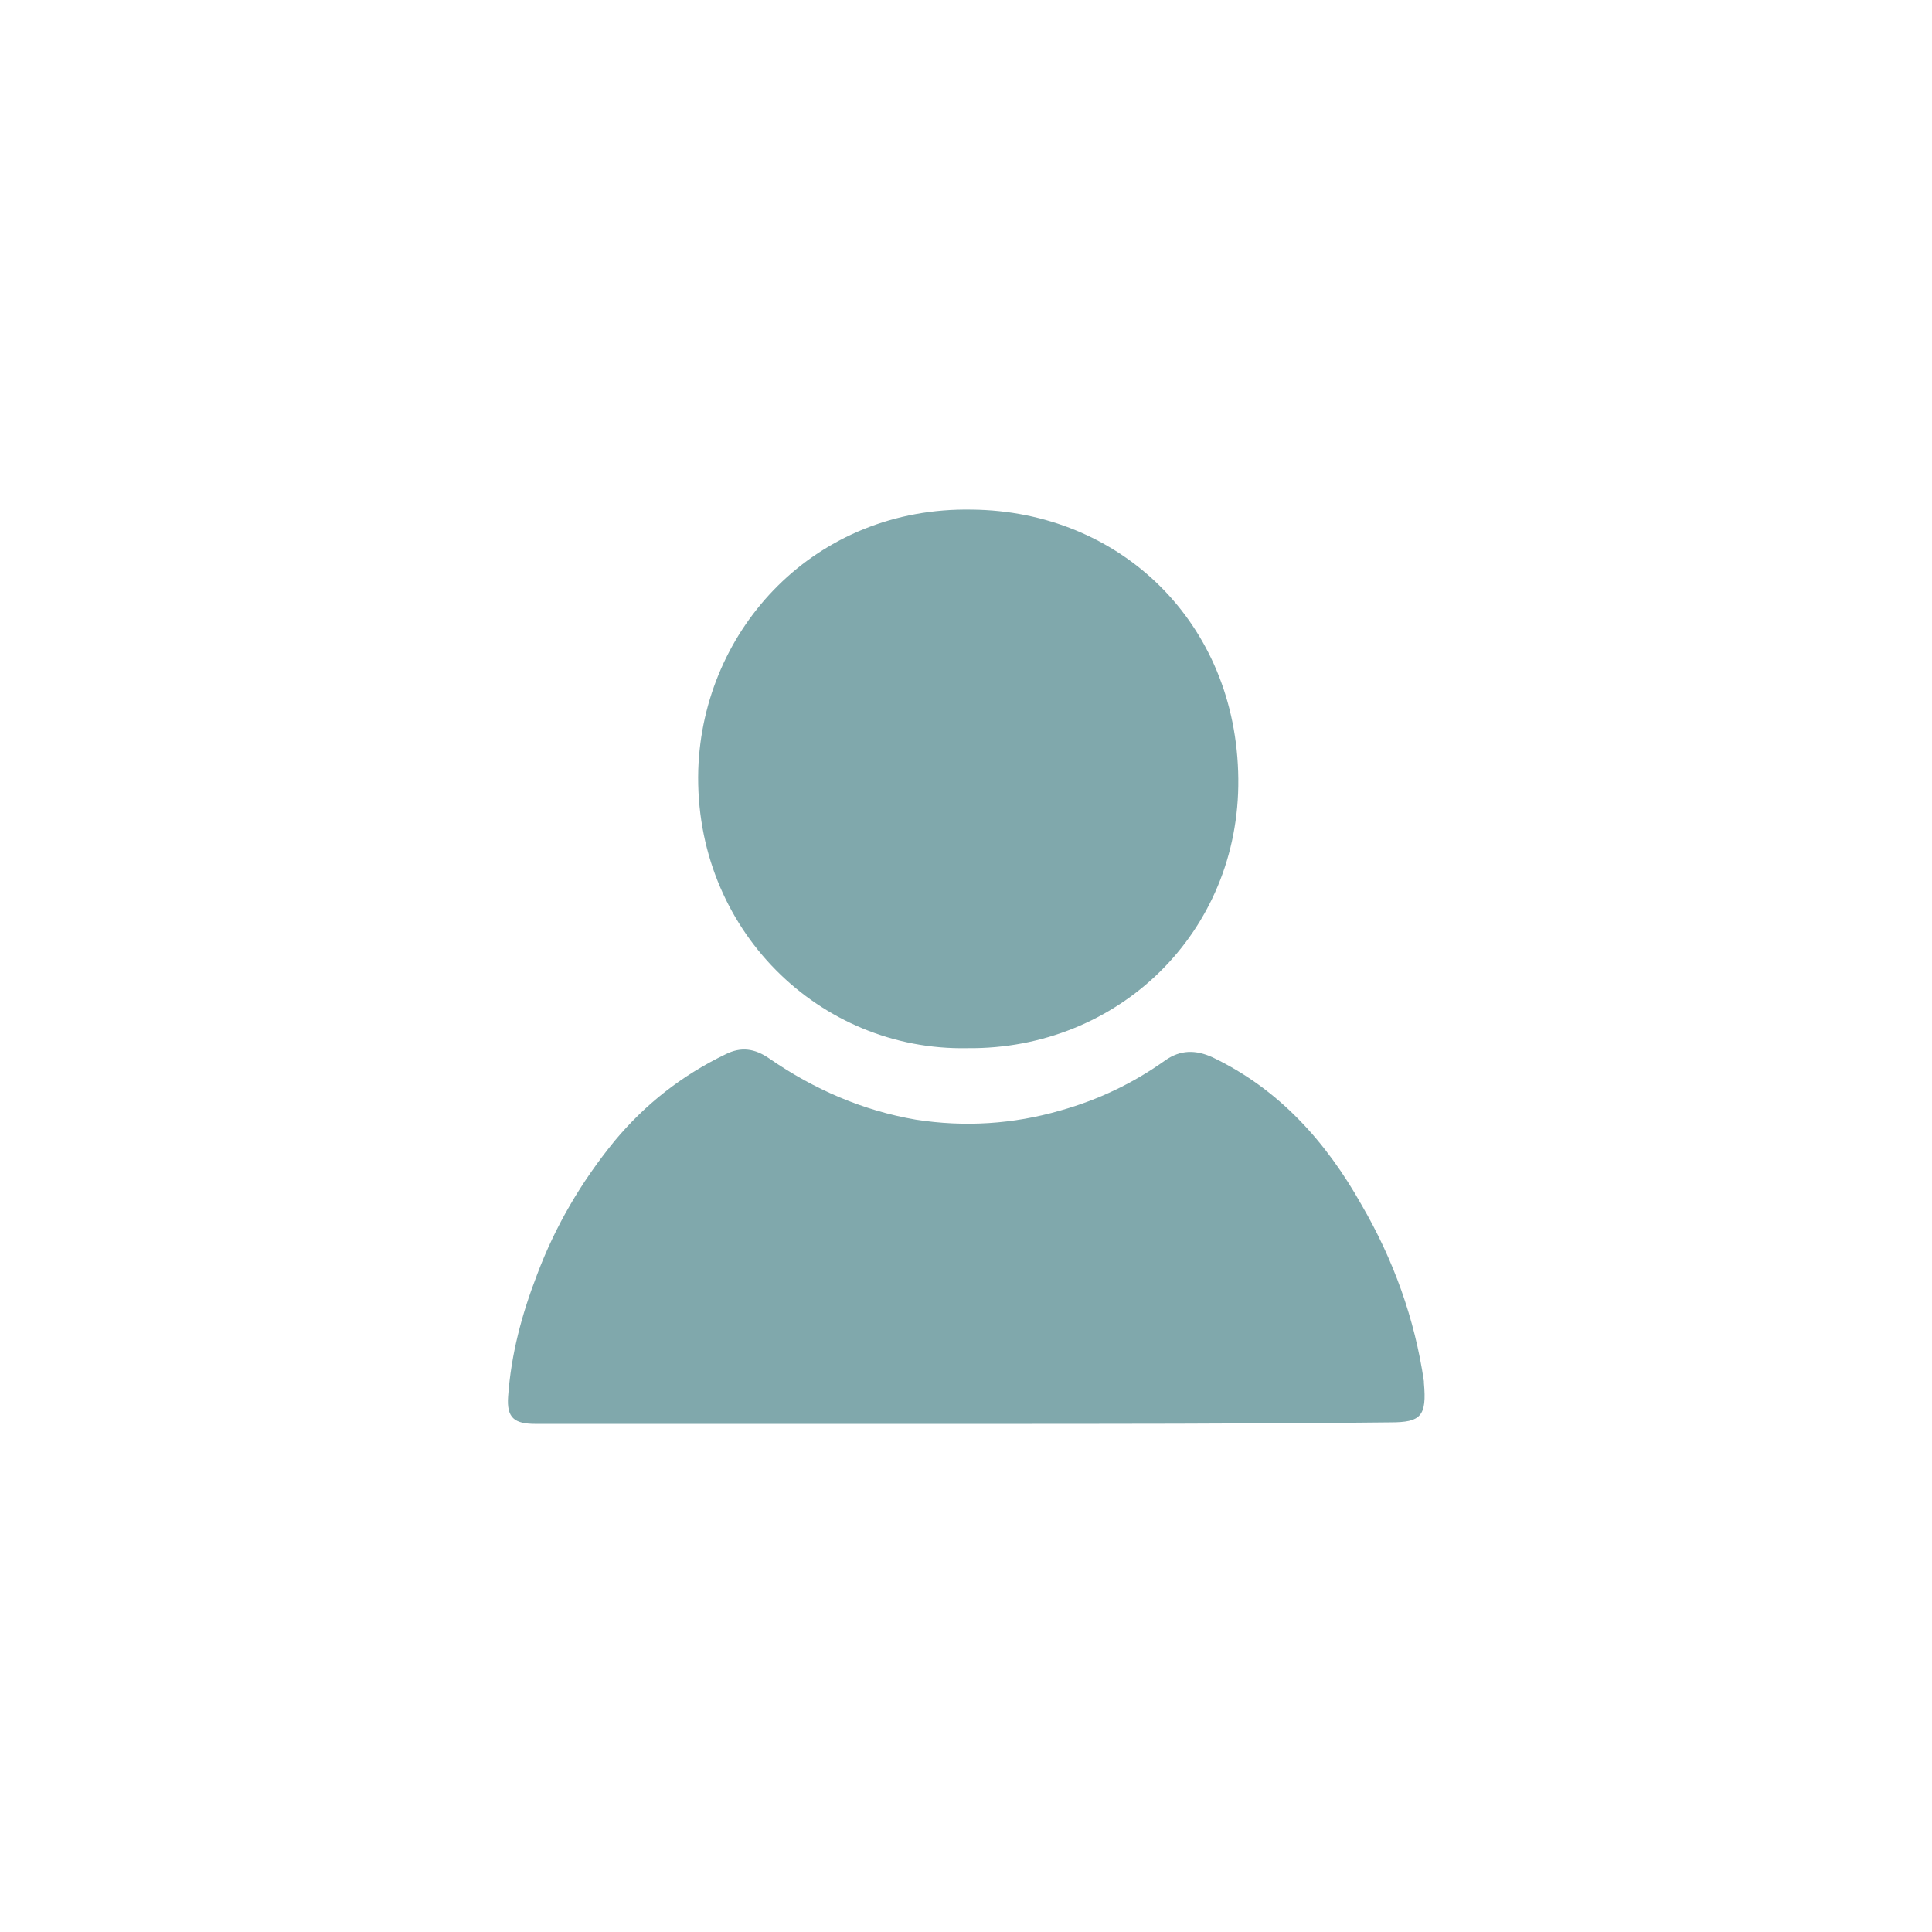
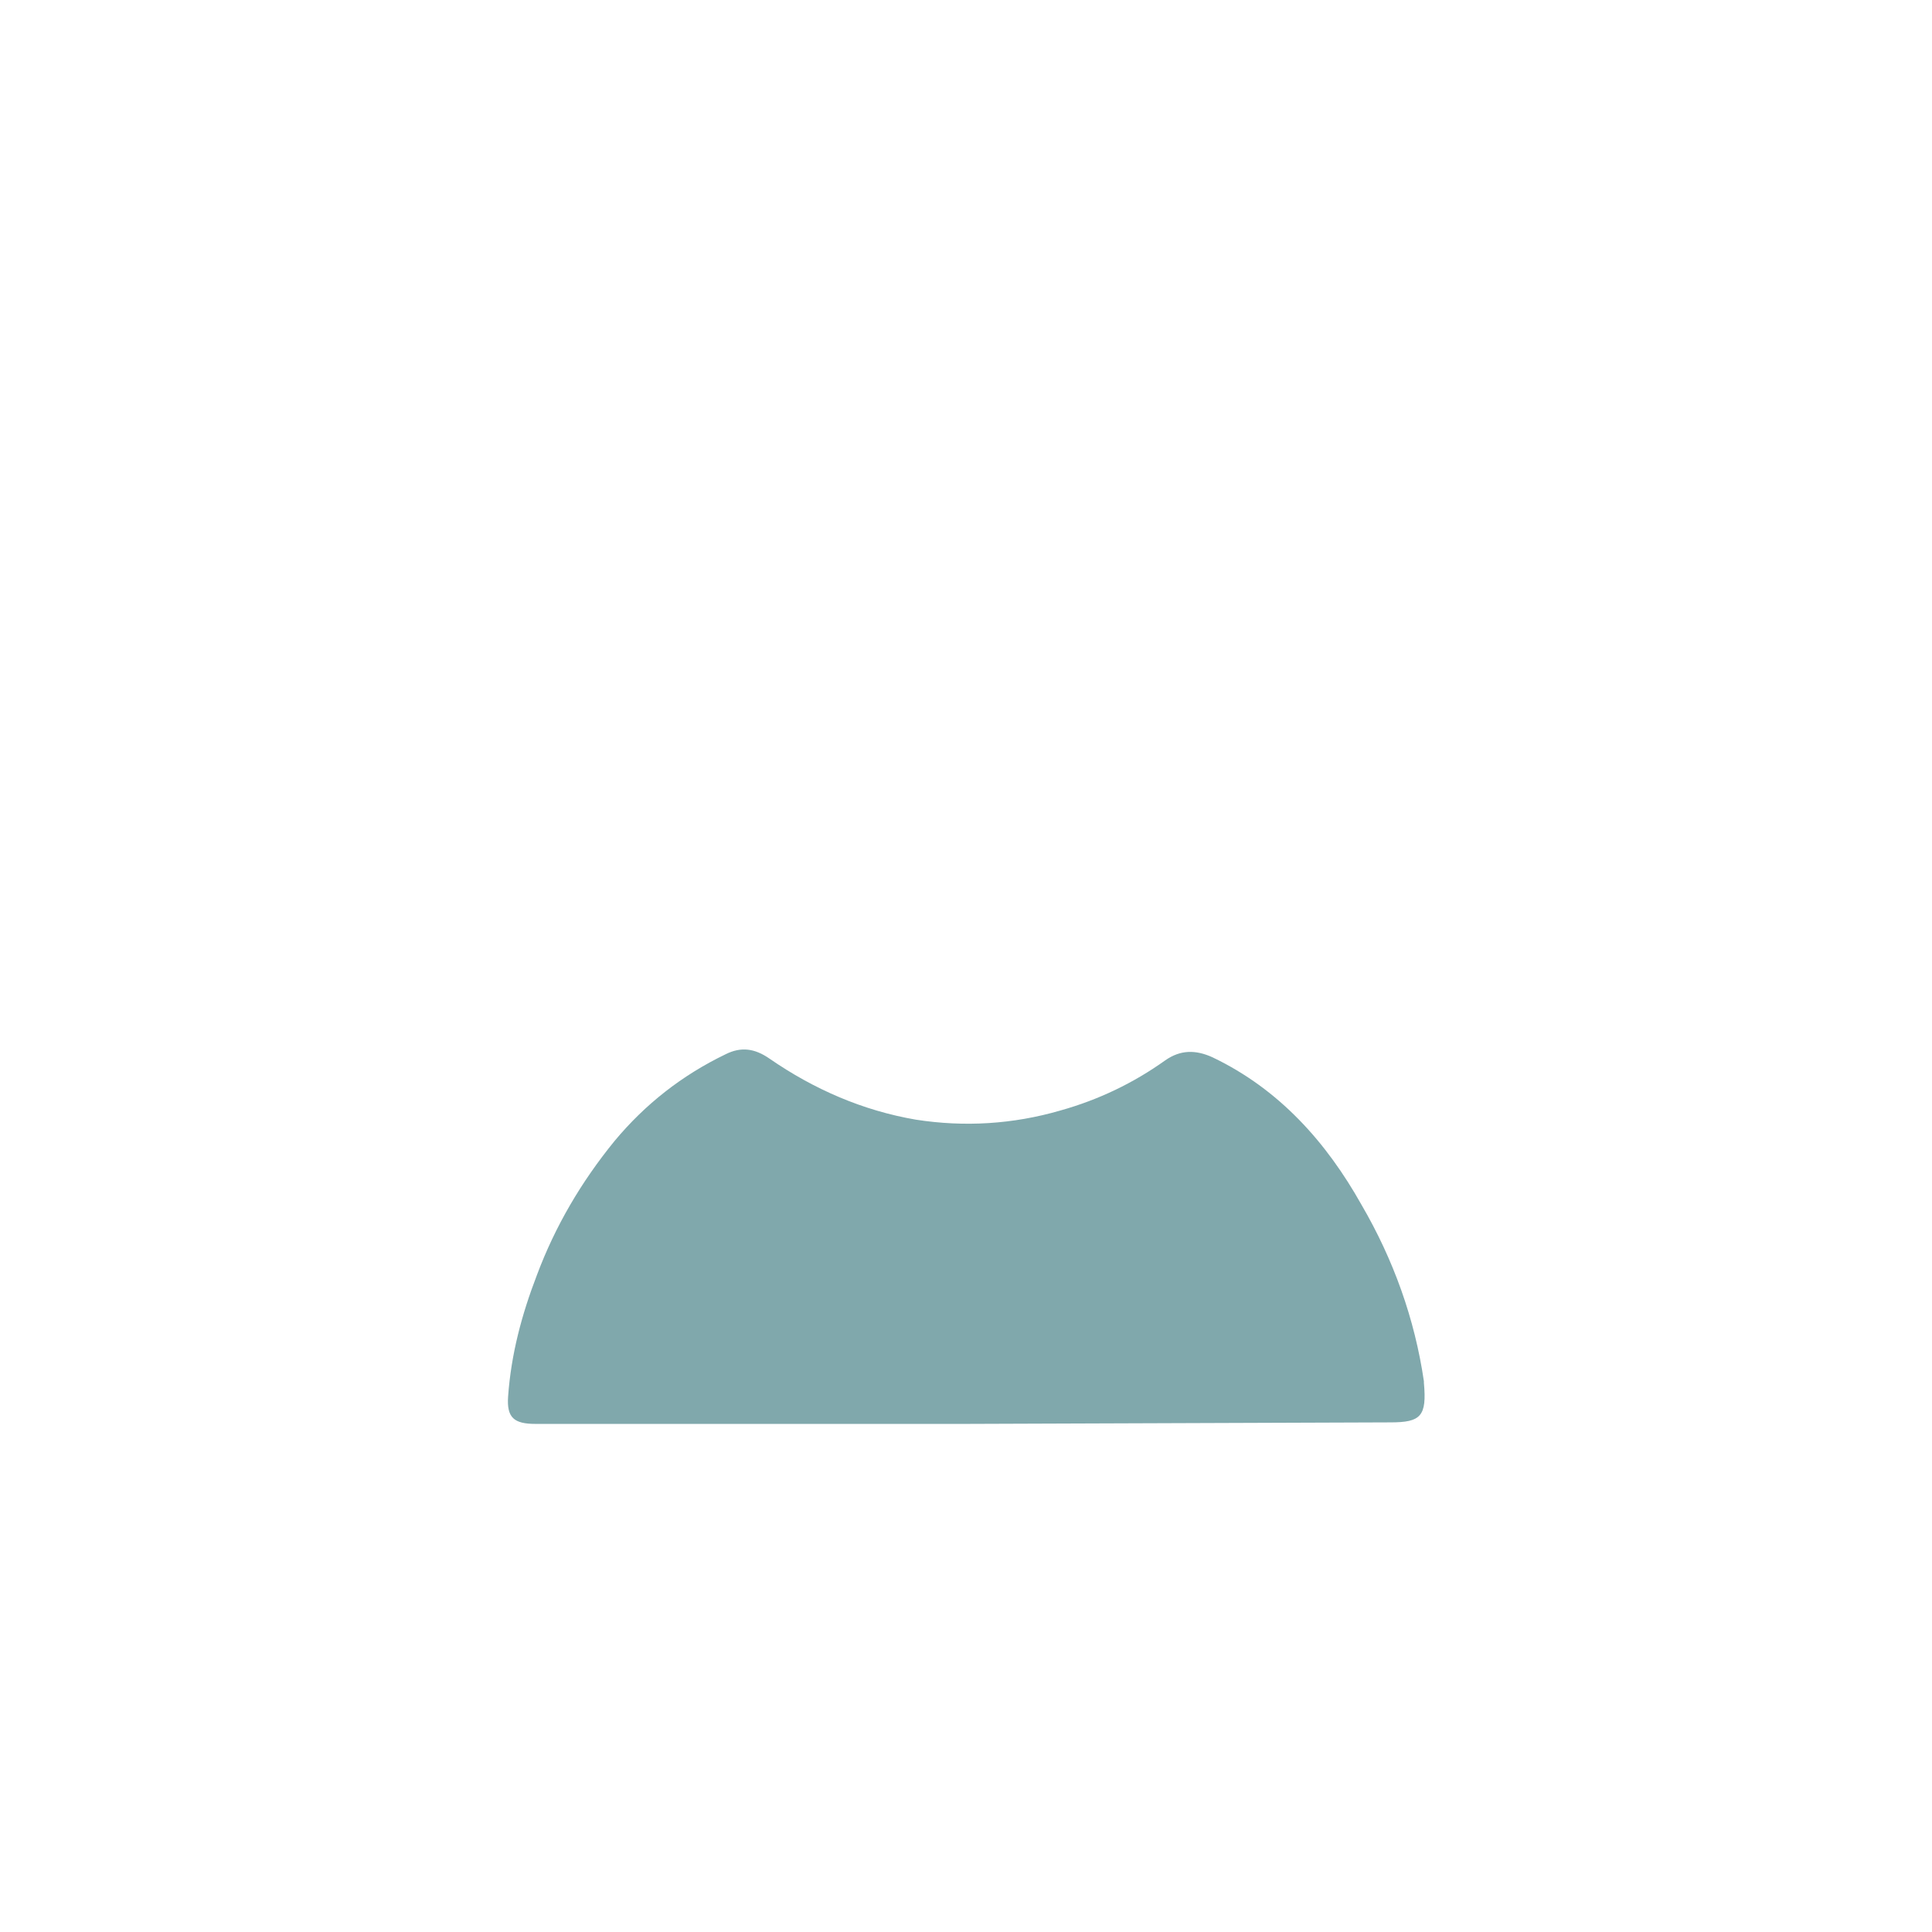
<svg xmlns="http://www.w3.org/2000/svg" version="1.1" id="Capa_1" x="0px" y="0px" viewBox="0 0 127 127" style="enable-background:new 0 0 127 127;" xml:space="preserve">
  <style type="text/css">
	.st0{fill:#80A8AC;}
</style>
-   <path class="st0" d="M63.5,93.6c-9.3,0-18.5,0-27.8,0c-0.2,0-0.3,0-0.5,0c-1.4,0-1.9-0.4-1.8-1.8c0.2-2.8,0.9-5.4,1.9-8  c1.2-3.2,2.9-6.1,5.1-8.8c2-2.4,4.4-4.3,7.3-5.7c1-0.5,1.9-0.4,2.9,0.3c2.9,2,6.1,3.4,9.6,4c3.2,0.5,6.4,0.3,9.5-0.6  c2.5-0.7,4.8-1.8,6.9-3.3c1-0.7,2-0.7,3.1-0.2c4.4,2.1,7.5,5.6,9.8,9.7c2.1,3.6,3.5,7.5,4.1,11.6c0,0,0,0,0,0.1  c0.2,2.2-0.2,2.6-2.2,2.6C82.1,93.6,72.8,93.6,63.5,93.6z" />
-   <path class="st0" d="M63.6,68.9c-9.7,0.2-18-7.8-17.7-18.3c0.3-9.3,7.7-17.3,18-17.1c9.7,0.1,17.4,7.4,17.5,17.7  C81.5,61.3,73.5,69,63.6,68.9z" />
+   <path class="st0" d="M63.5,93.6c-9.3,0-18.5,0-27.8,0c-0.2,0-0.3,0-0.5,0c-1.4,0-1.9-0.4-1.8-1.8c0.2-2.8,0.9-5.4,1.9-8  c1.2-3.2,2.9-6.1,5.1-8.8c2-2.4,4.4-4.3,7.3-5.7c1-0.5,1.9-0.4,2.9,0.3c2.9,2,6.1,3.4,9.6,4c3.2,0.5,6.4,0.3,9.5-0.6  c2.5-0.7,4.8-1.8,6.9-3.3c1-0.7,2-0.7,3.1-0.2c4.4,2.1,7.5,5.6,9.8,9.7c2.1,3.6,3.5,7.5,4.1,11.6c0,0,0,0,0,0.1  c0.2,2.2-0.2,2.6-2.2,2.6z" />
</svg>